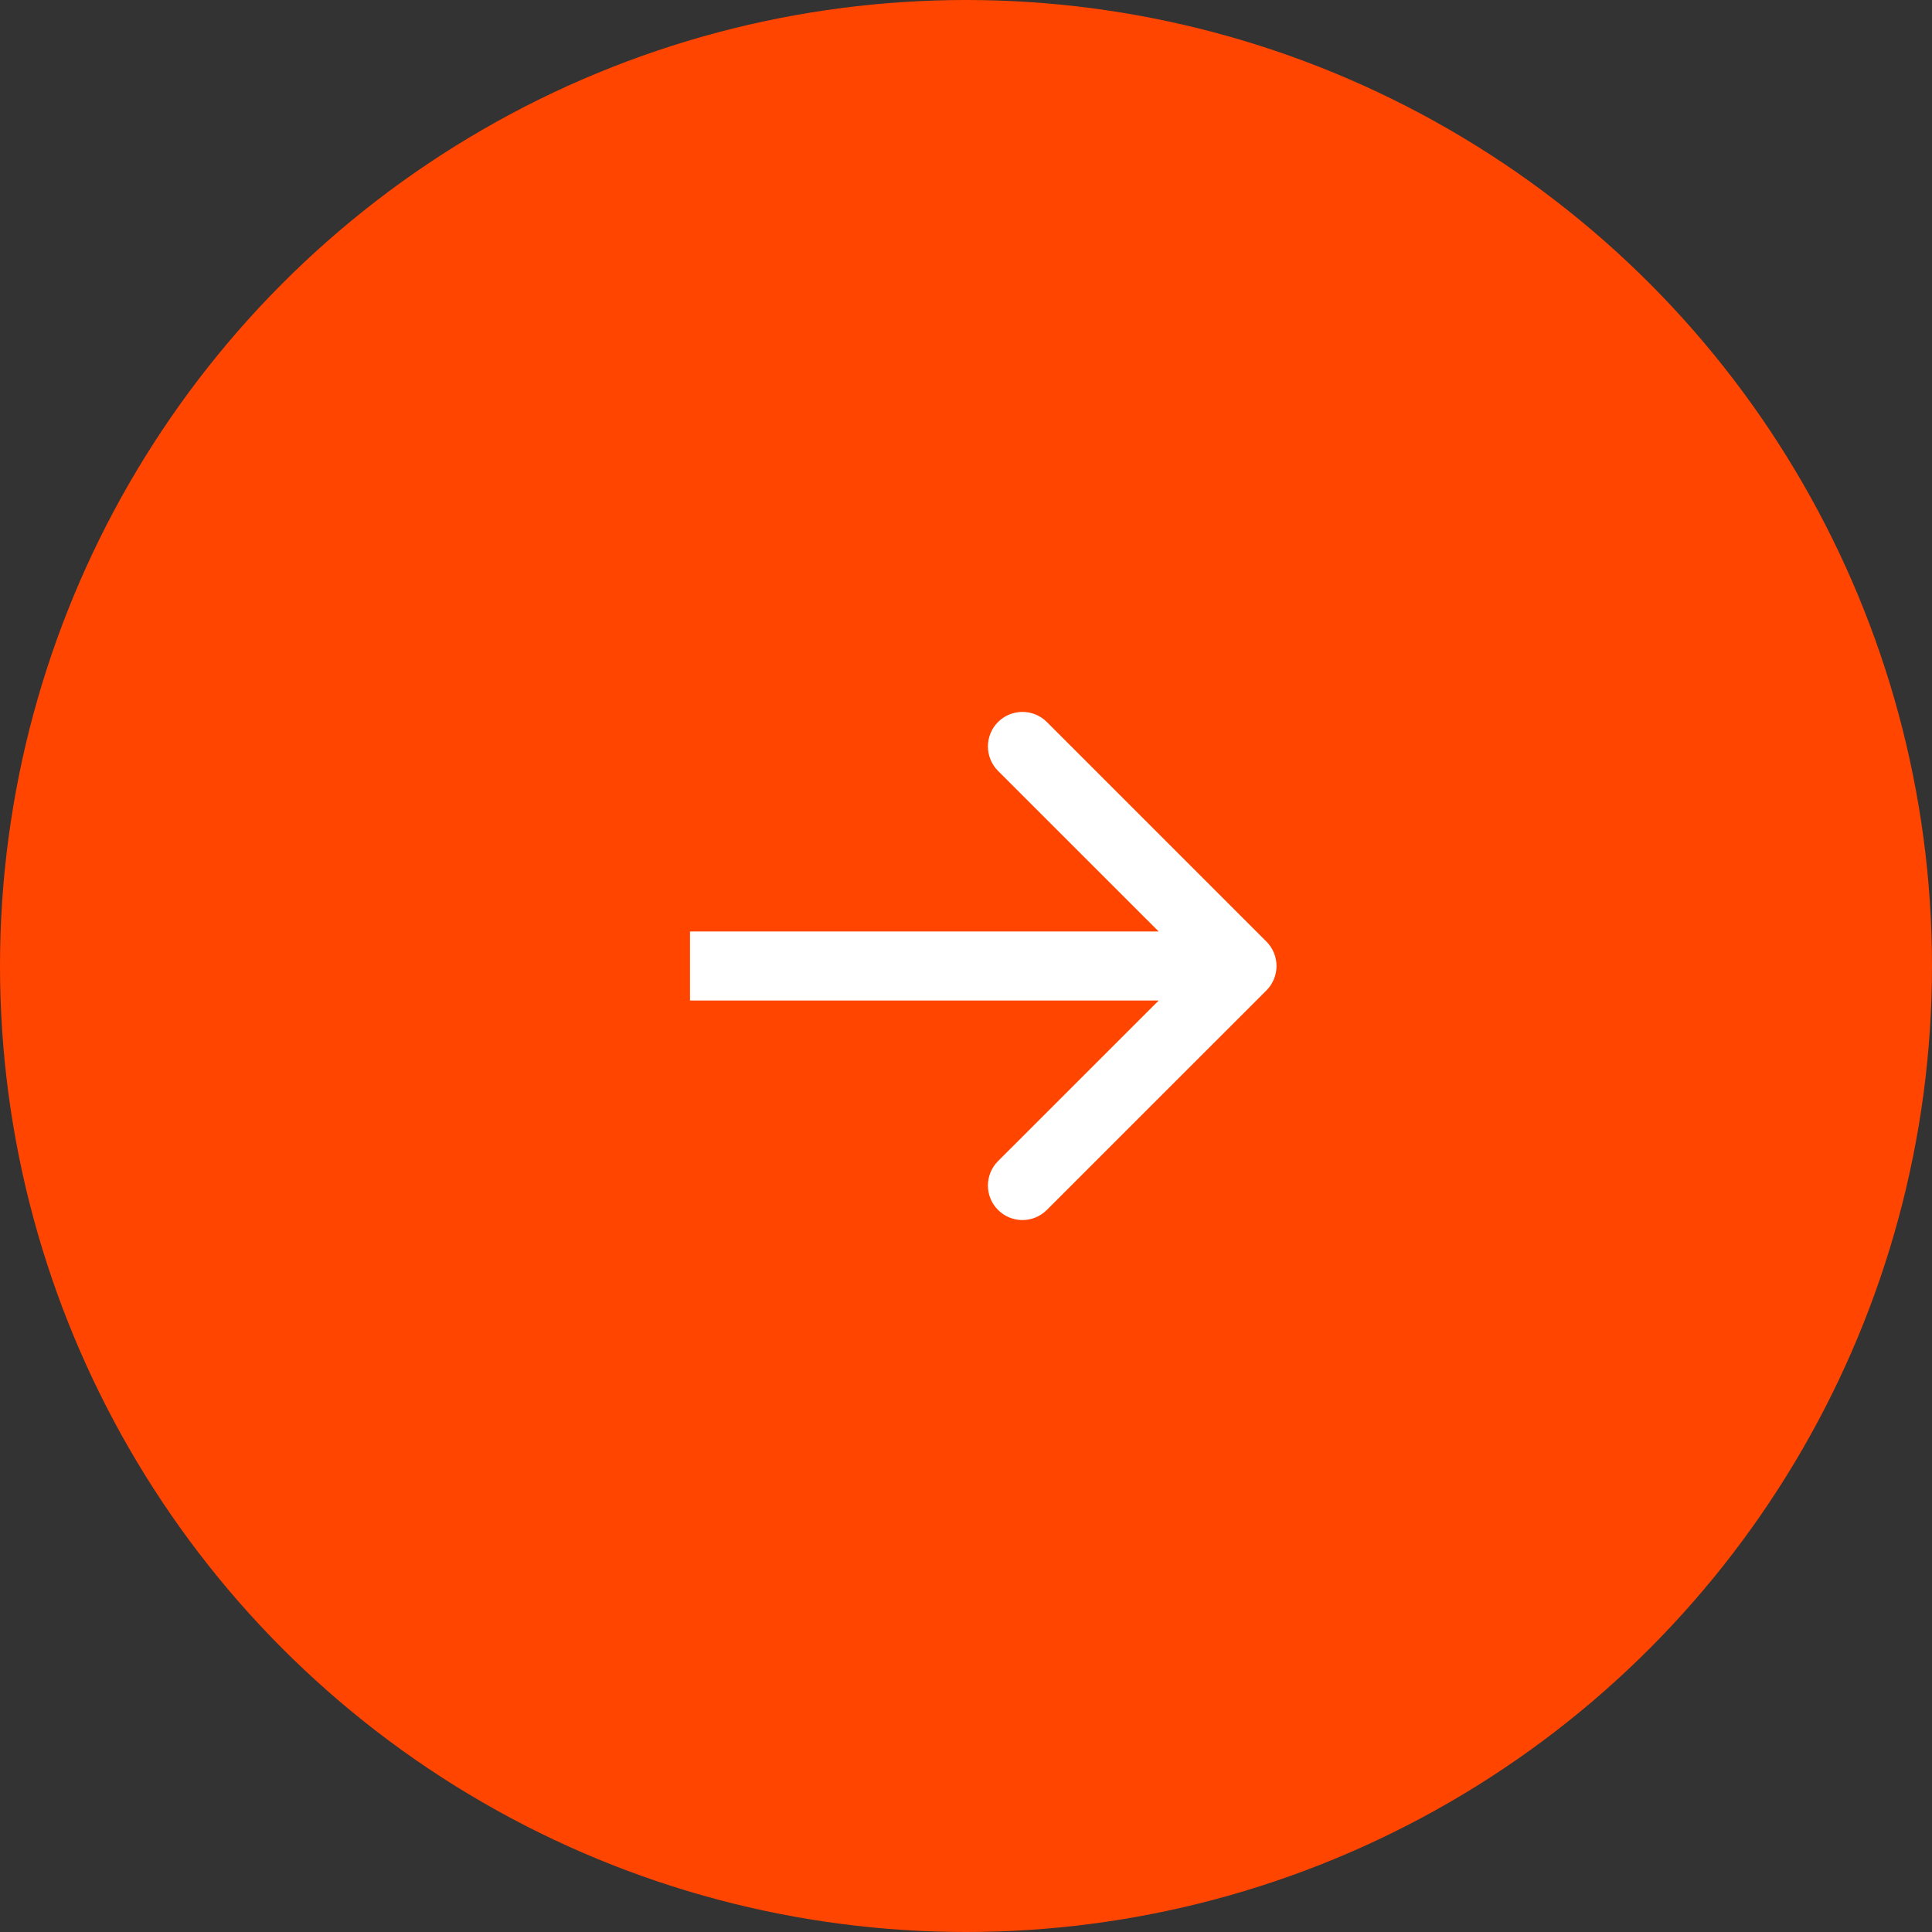
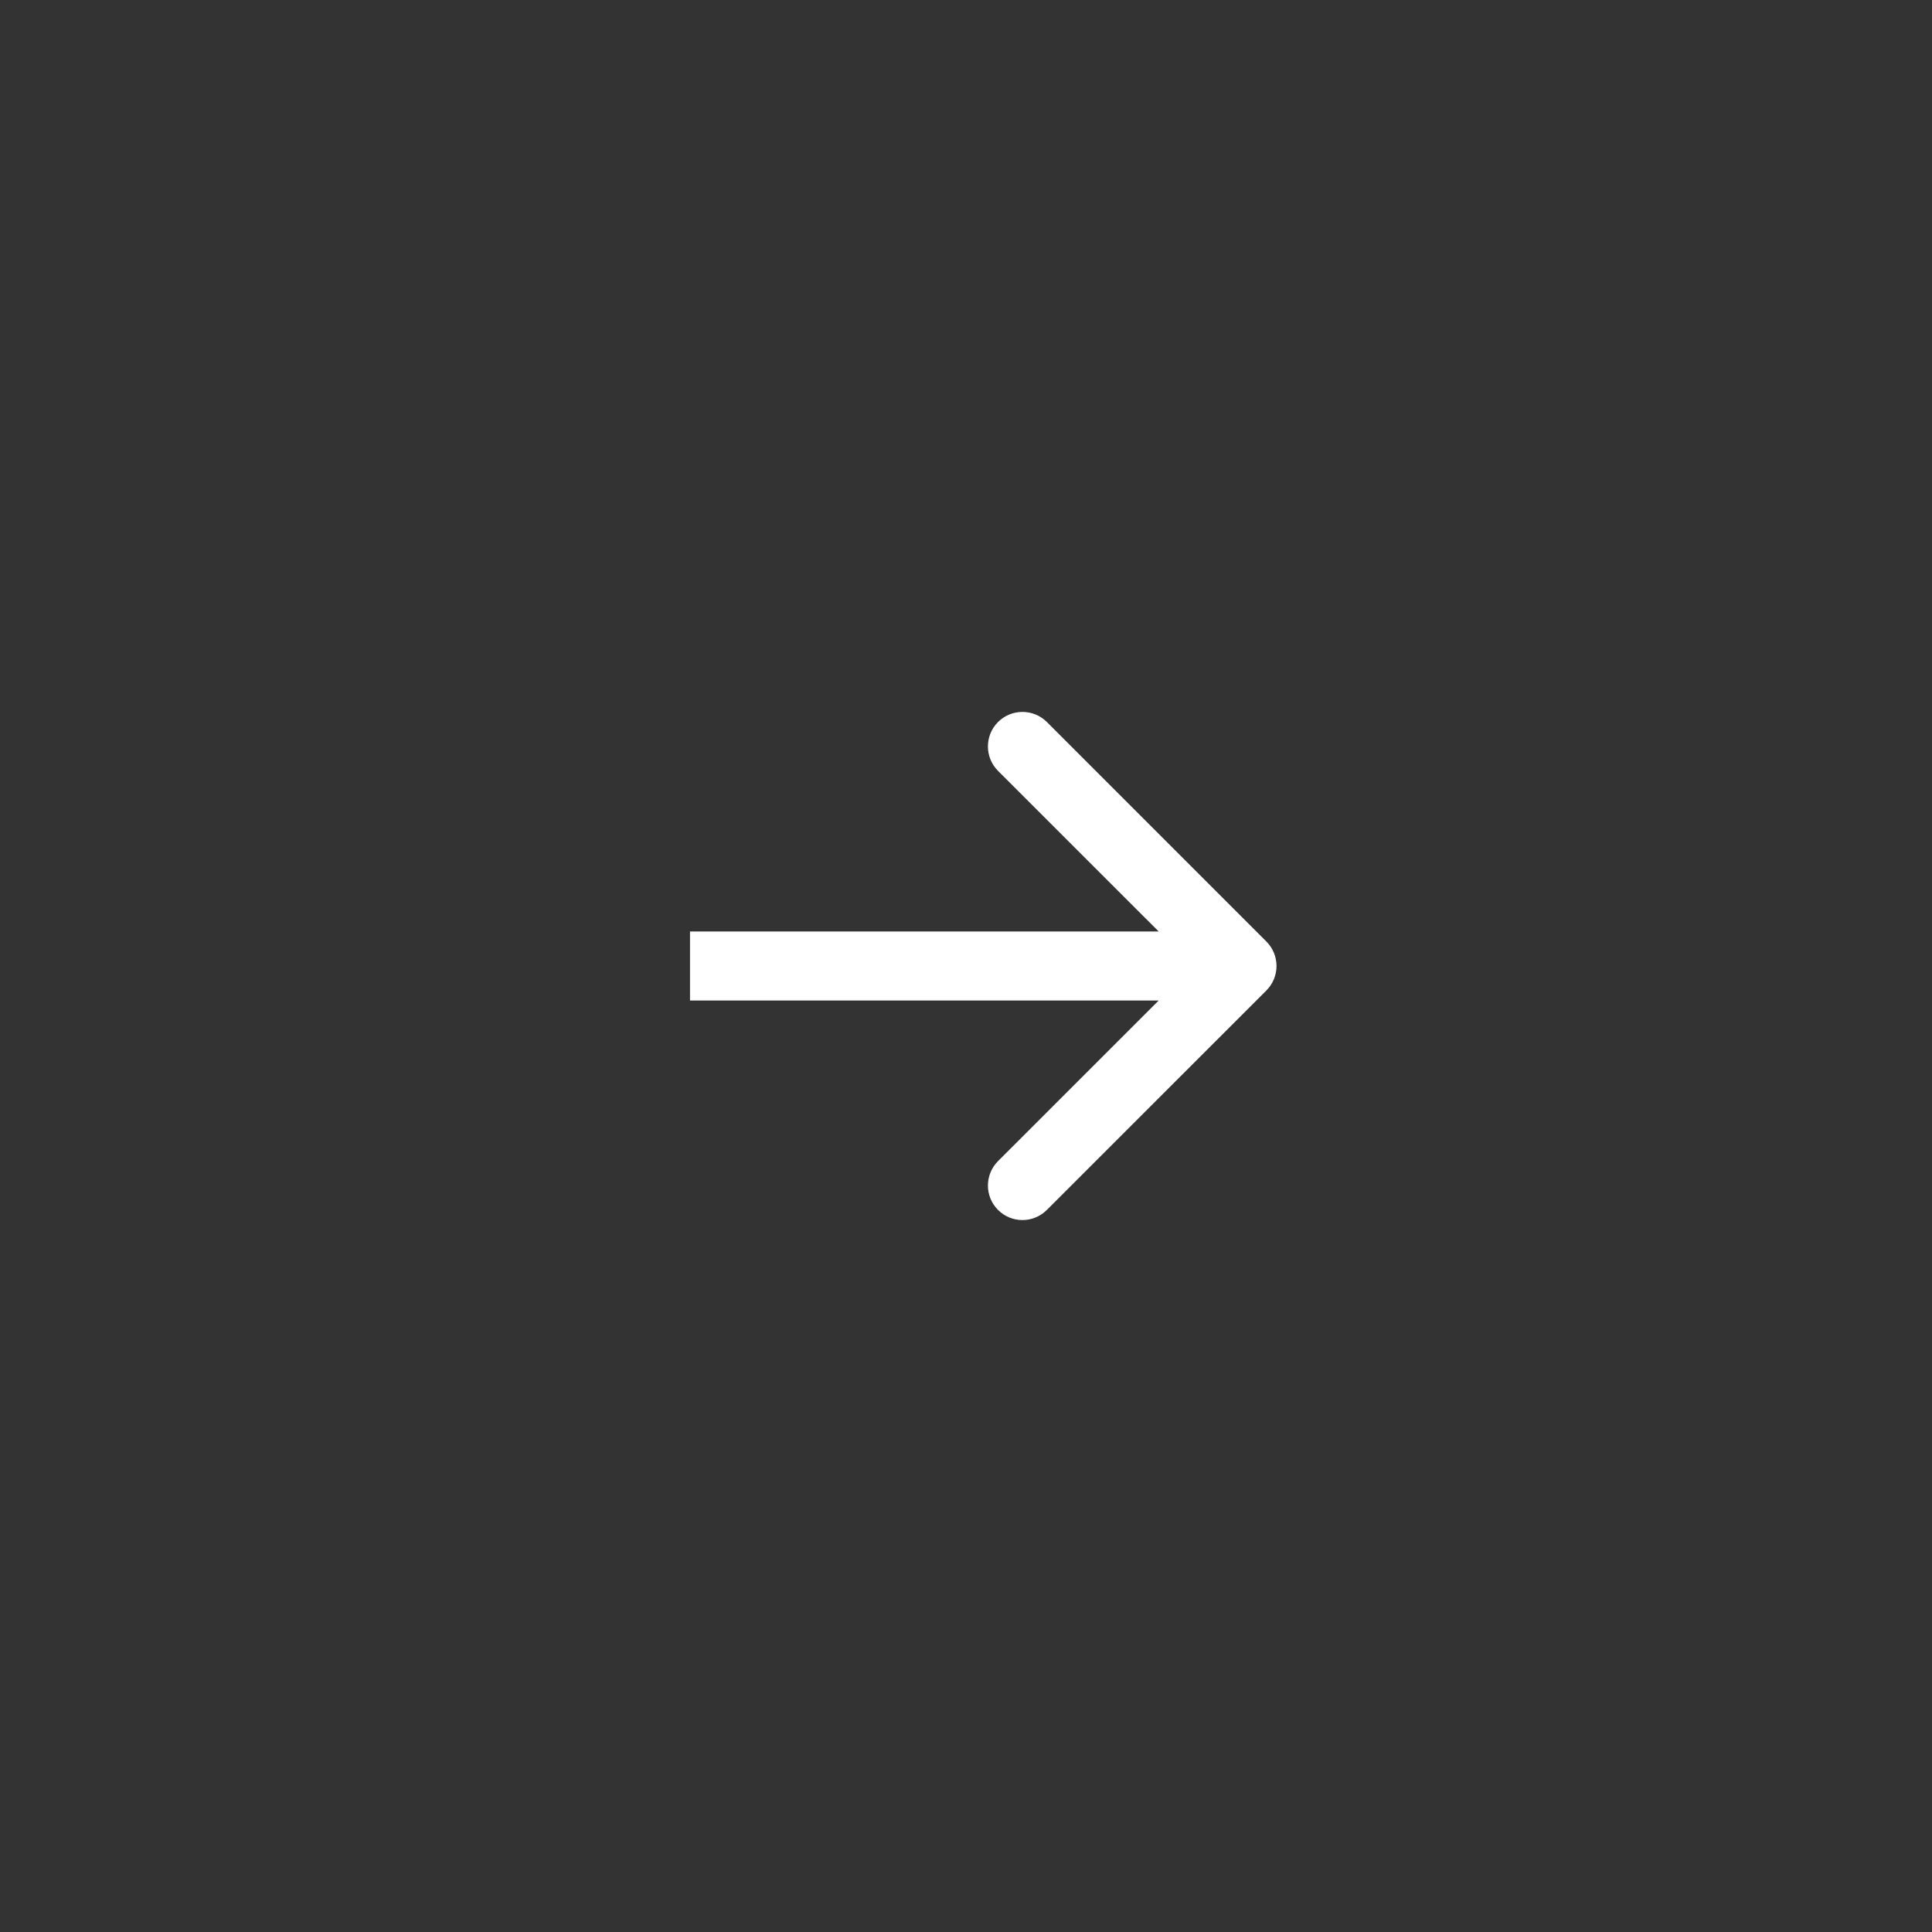
<svg xmlns="http://www.w3.org/2000/svg" width="28" height="28" viewBox="0 0 28 28" fill="none">
  <rect x="0" y="0" width="28" height="28" fill="#333333" stroke="none" />
-   <circle cx="14" cy="14" r="14" fill="#FF4500" />
  <path d="M18.354 14.354C18.549 14.158 18.549 13.842 18.354 13.646L15.172 10.464C14.976 10.269 14.66 10.269 14.464 10.464C14.269 10.66 14.269 10.976 14.464 11.172L17.293 14L14.464 16.828C14.269 17.024 14.269 17.34 14.464 17.535C14.66 17.731 14.976 17.731 15.172 17.535L18.354 14.354ZM10 14.5H18V13.5H10V14.5Z" fill="white" />
</svg>